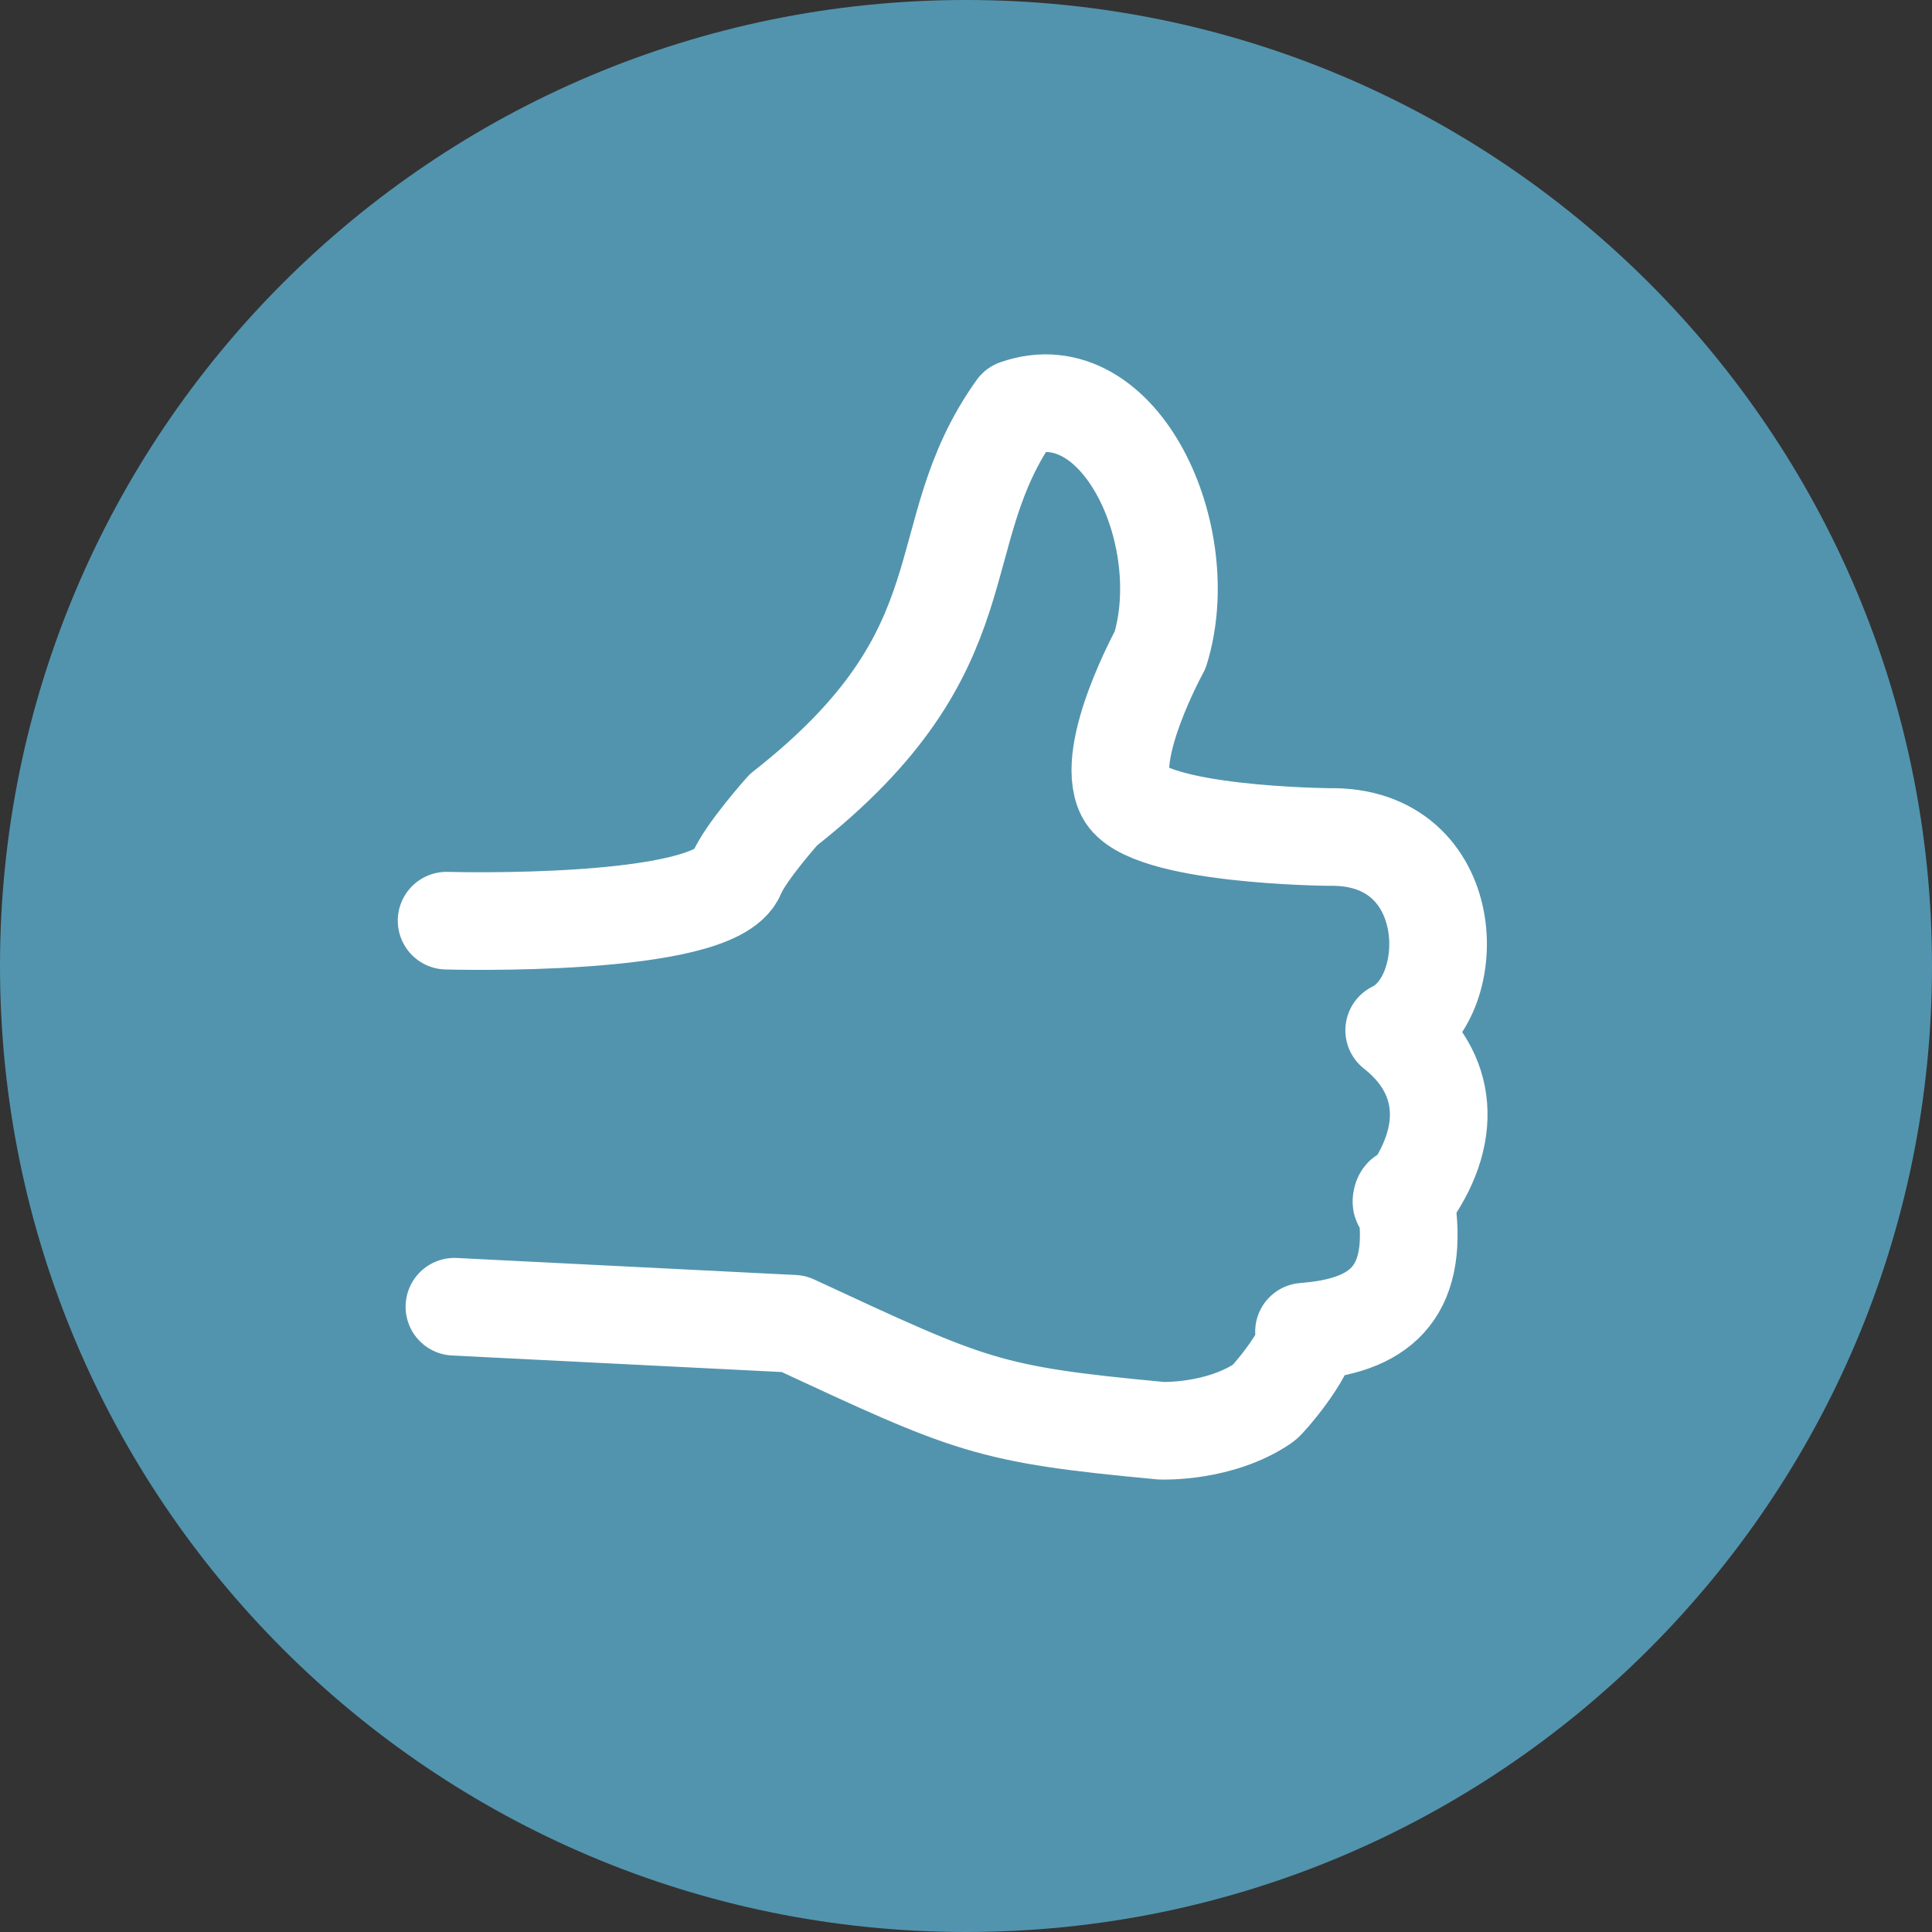
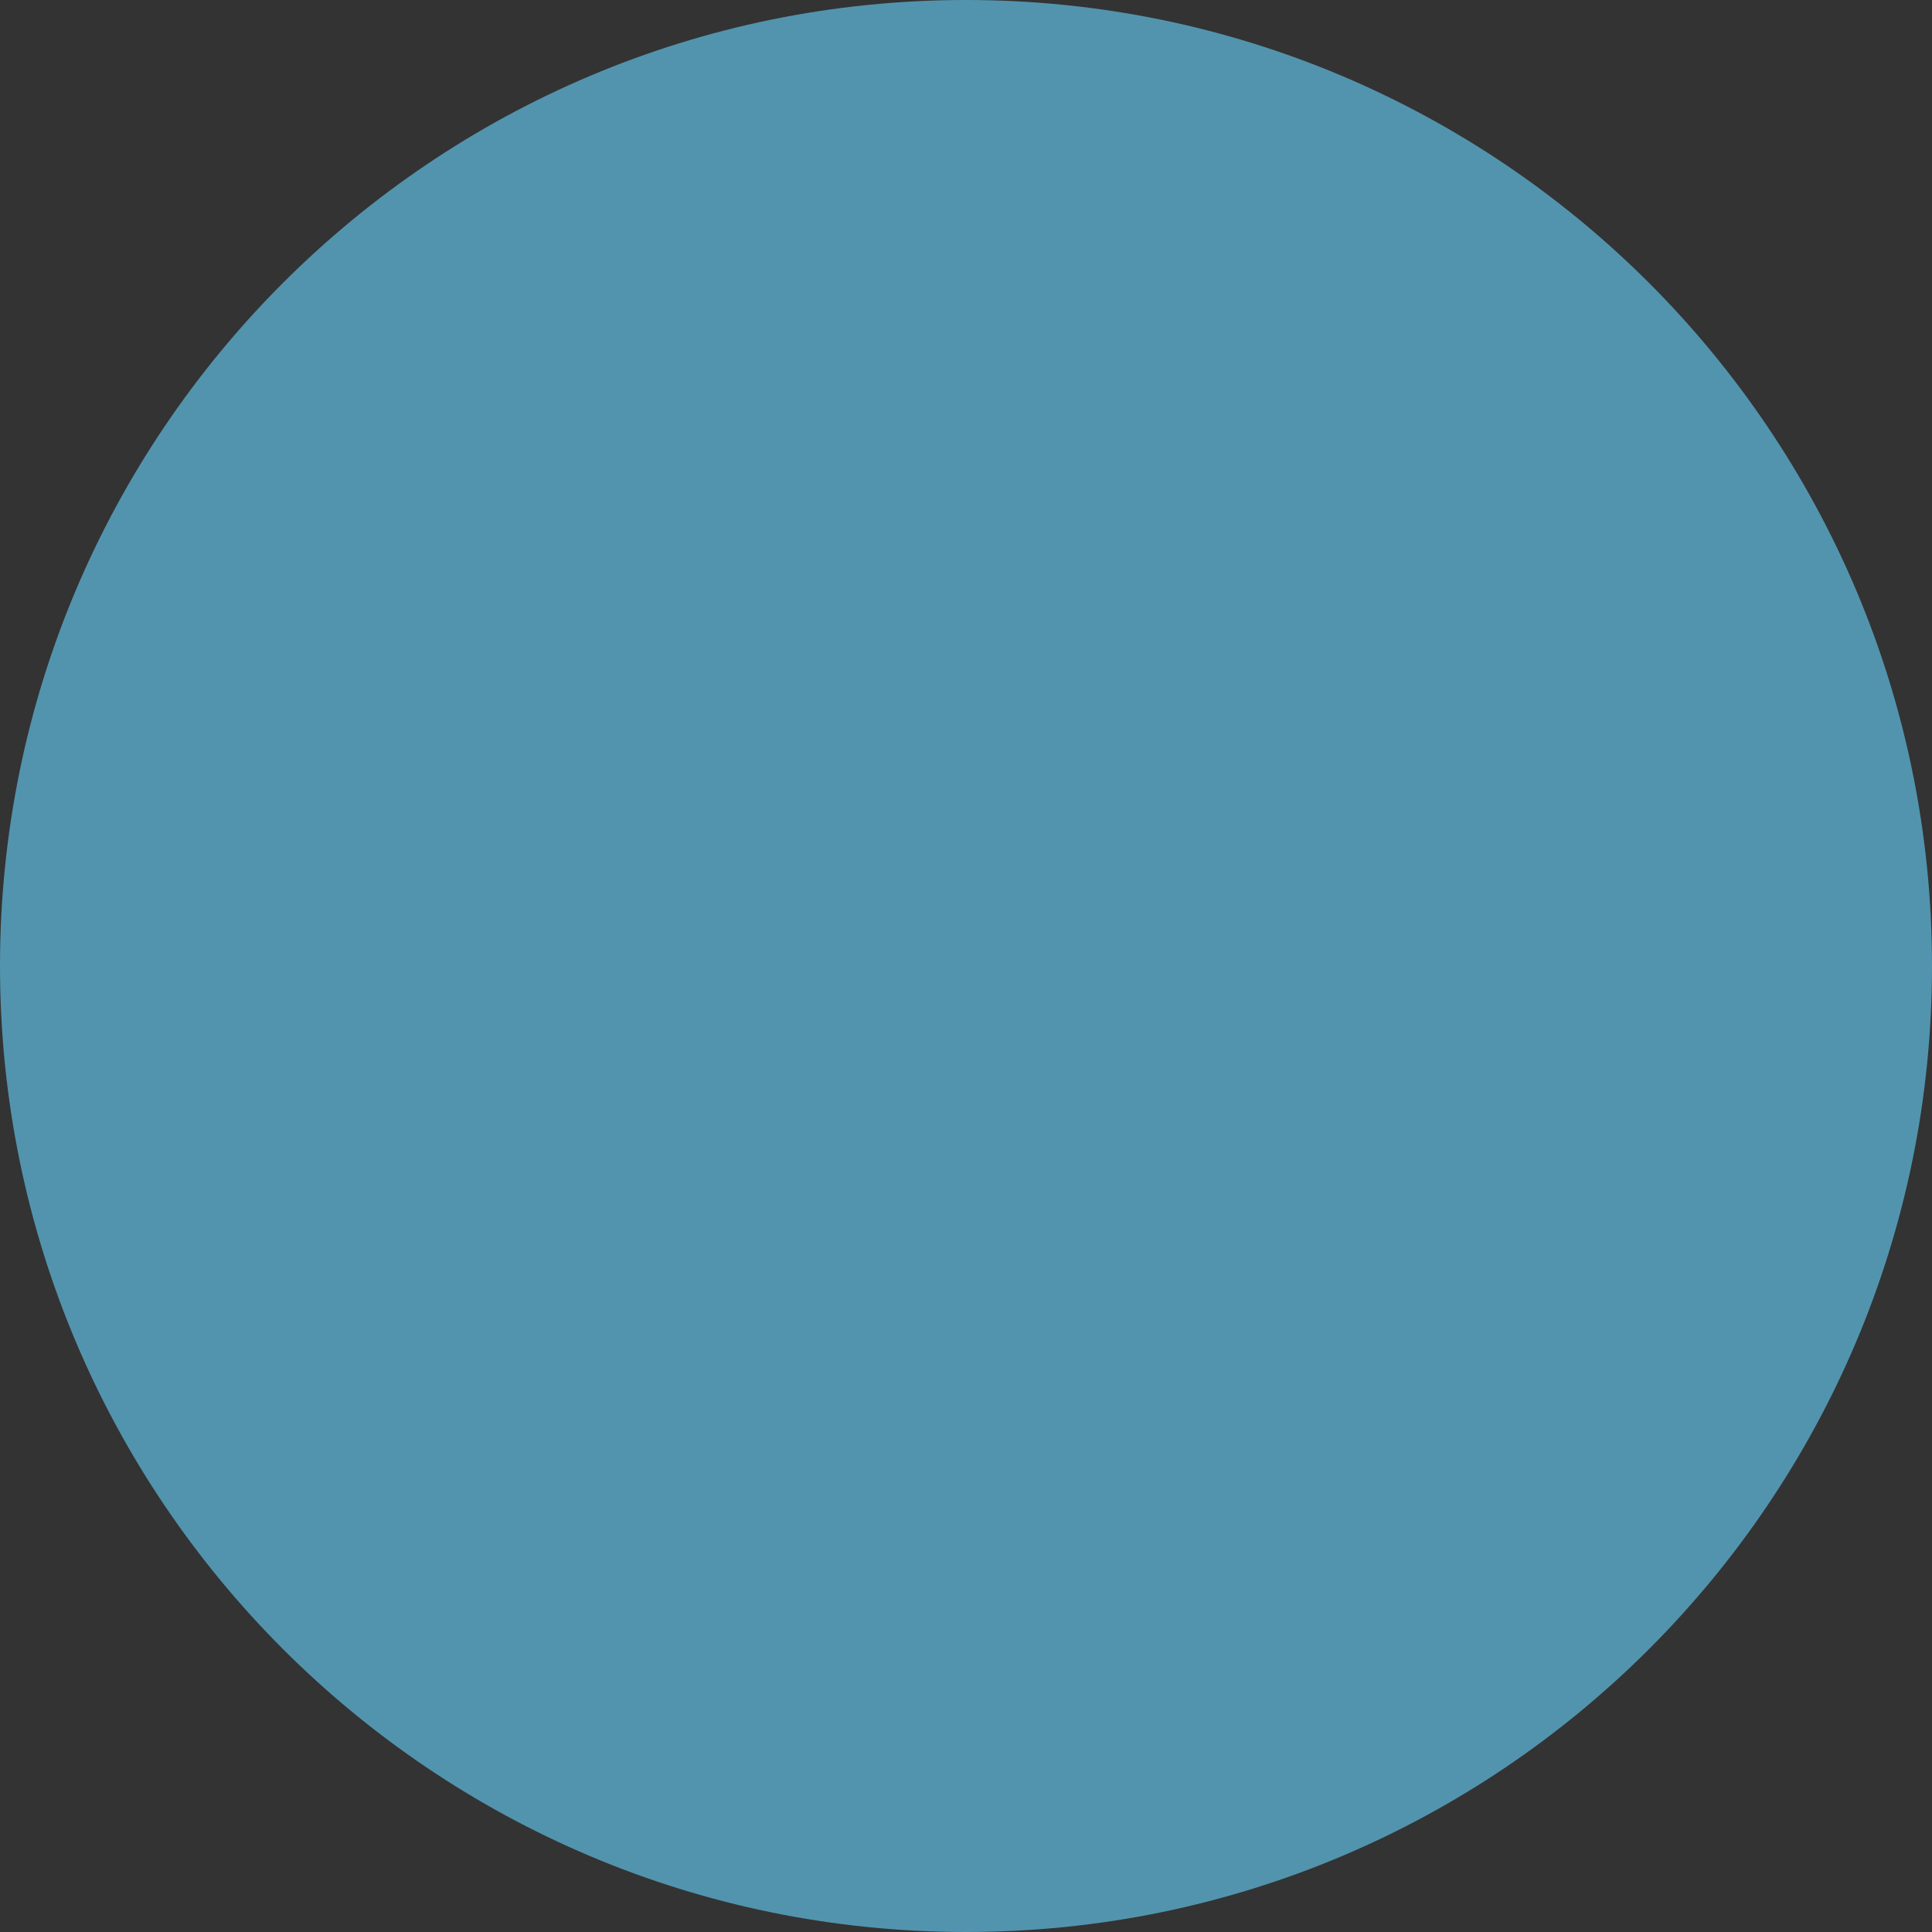
<svg xmlns="http://www.w3.org/2000/svg" id="Layer_1" data-name="Layer 1" viewBox="0 0 138.52 138.52">
  <rect x="0" y="0" width="138.52" height="138.52" fill="#333333" stroke="none" />
  <defs>
    <style> .cls-1 { fill: #5294ae; } .cls-2 { fill: none; stroke: #fff; stroke-linecap: round; stroke-linejoin: round; stroke-width: 7px; } </style>
  </defs>
-   <path class="cls-1" d="m138.52,69.26c0,38.25-31.01,69.26-69.26,69.26S0,107.51,0,69.26,31.01,0,69.26,0s69.26,31.01,69.26,69.26Z" />
-   <path class="cls-2" d="m32.02,66.01s19.19.56,20.78-3.34c.64-1.56,3.37-4.61,3.37-4.61,14.84-11.63,10.13-19.58,16.7-28.78,7.43-2.62,12.84,9.15,10.31,17.32,0,0-4.02,7.31-2.52,10.31,1.5,3,14.63,3.1,14.63,3.1,9.35-.17,9.52,11.52,4.67,13.86,3.84,3.01,4.34,7.51.83,12.19-.61.82-.16-1.01,0,0,1,6.34-1.54,8.88-6.88,9.38-.94.09,0,0,0,0-.29,1.81-3.03,4.96-3.3,5.14-3.17,2.17-7.35,2-7.35,2-12.52-1.17-13.6-1.75-26.36-7.67l-24.32-1.22" />
+   <path class="cls-1" d="m138.52,69.26c0,38.25-31.01,69.26-69.26,69.26S0,107.51,0,69.26,31.01,0,69.26,0s69.26,31.01,69.26,69.26" />
</svg>